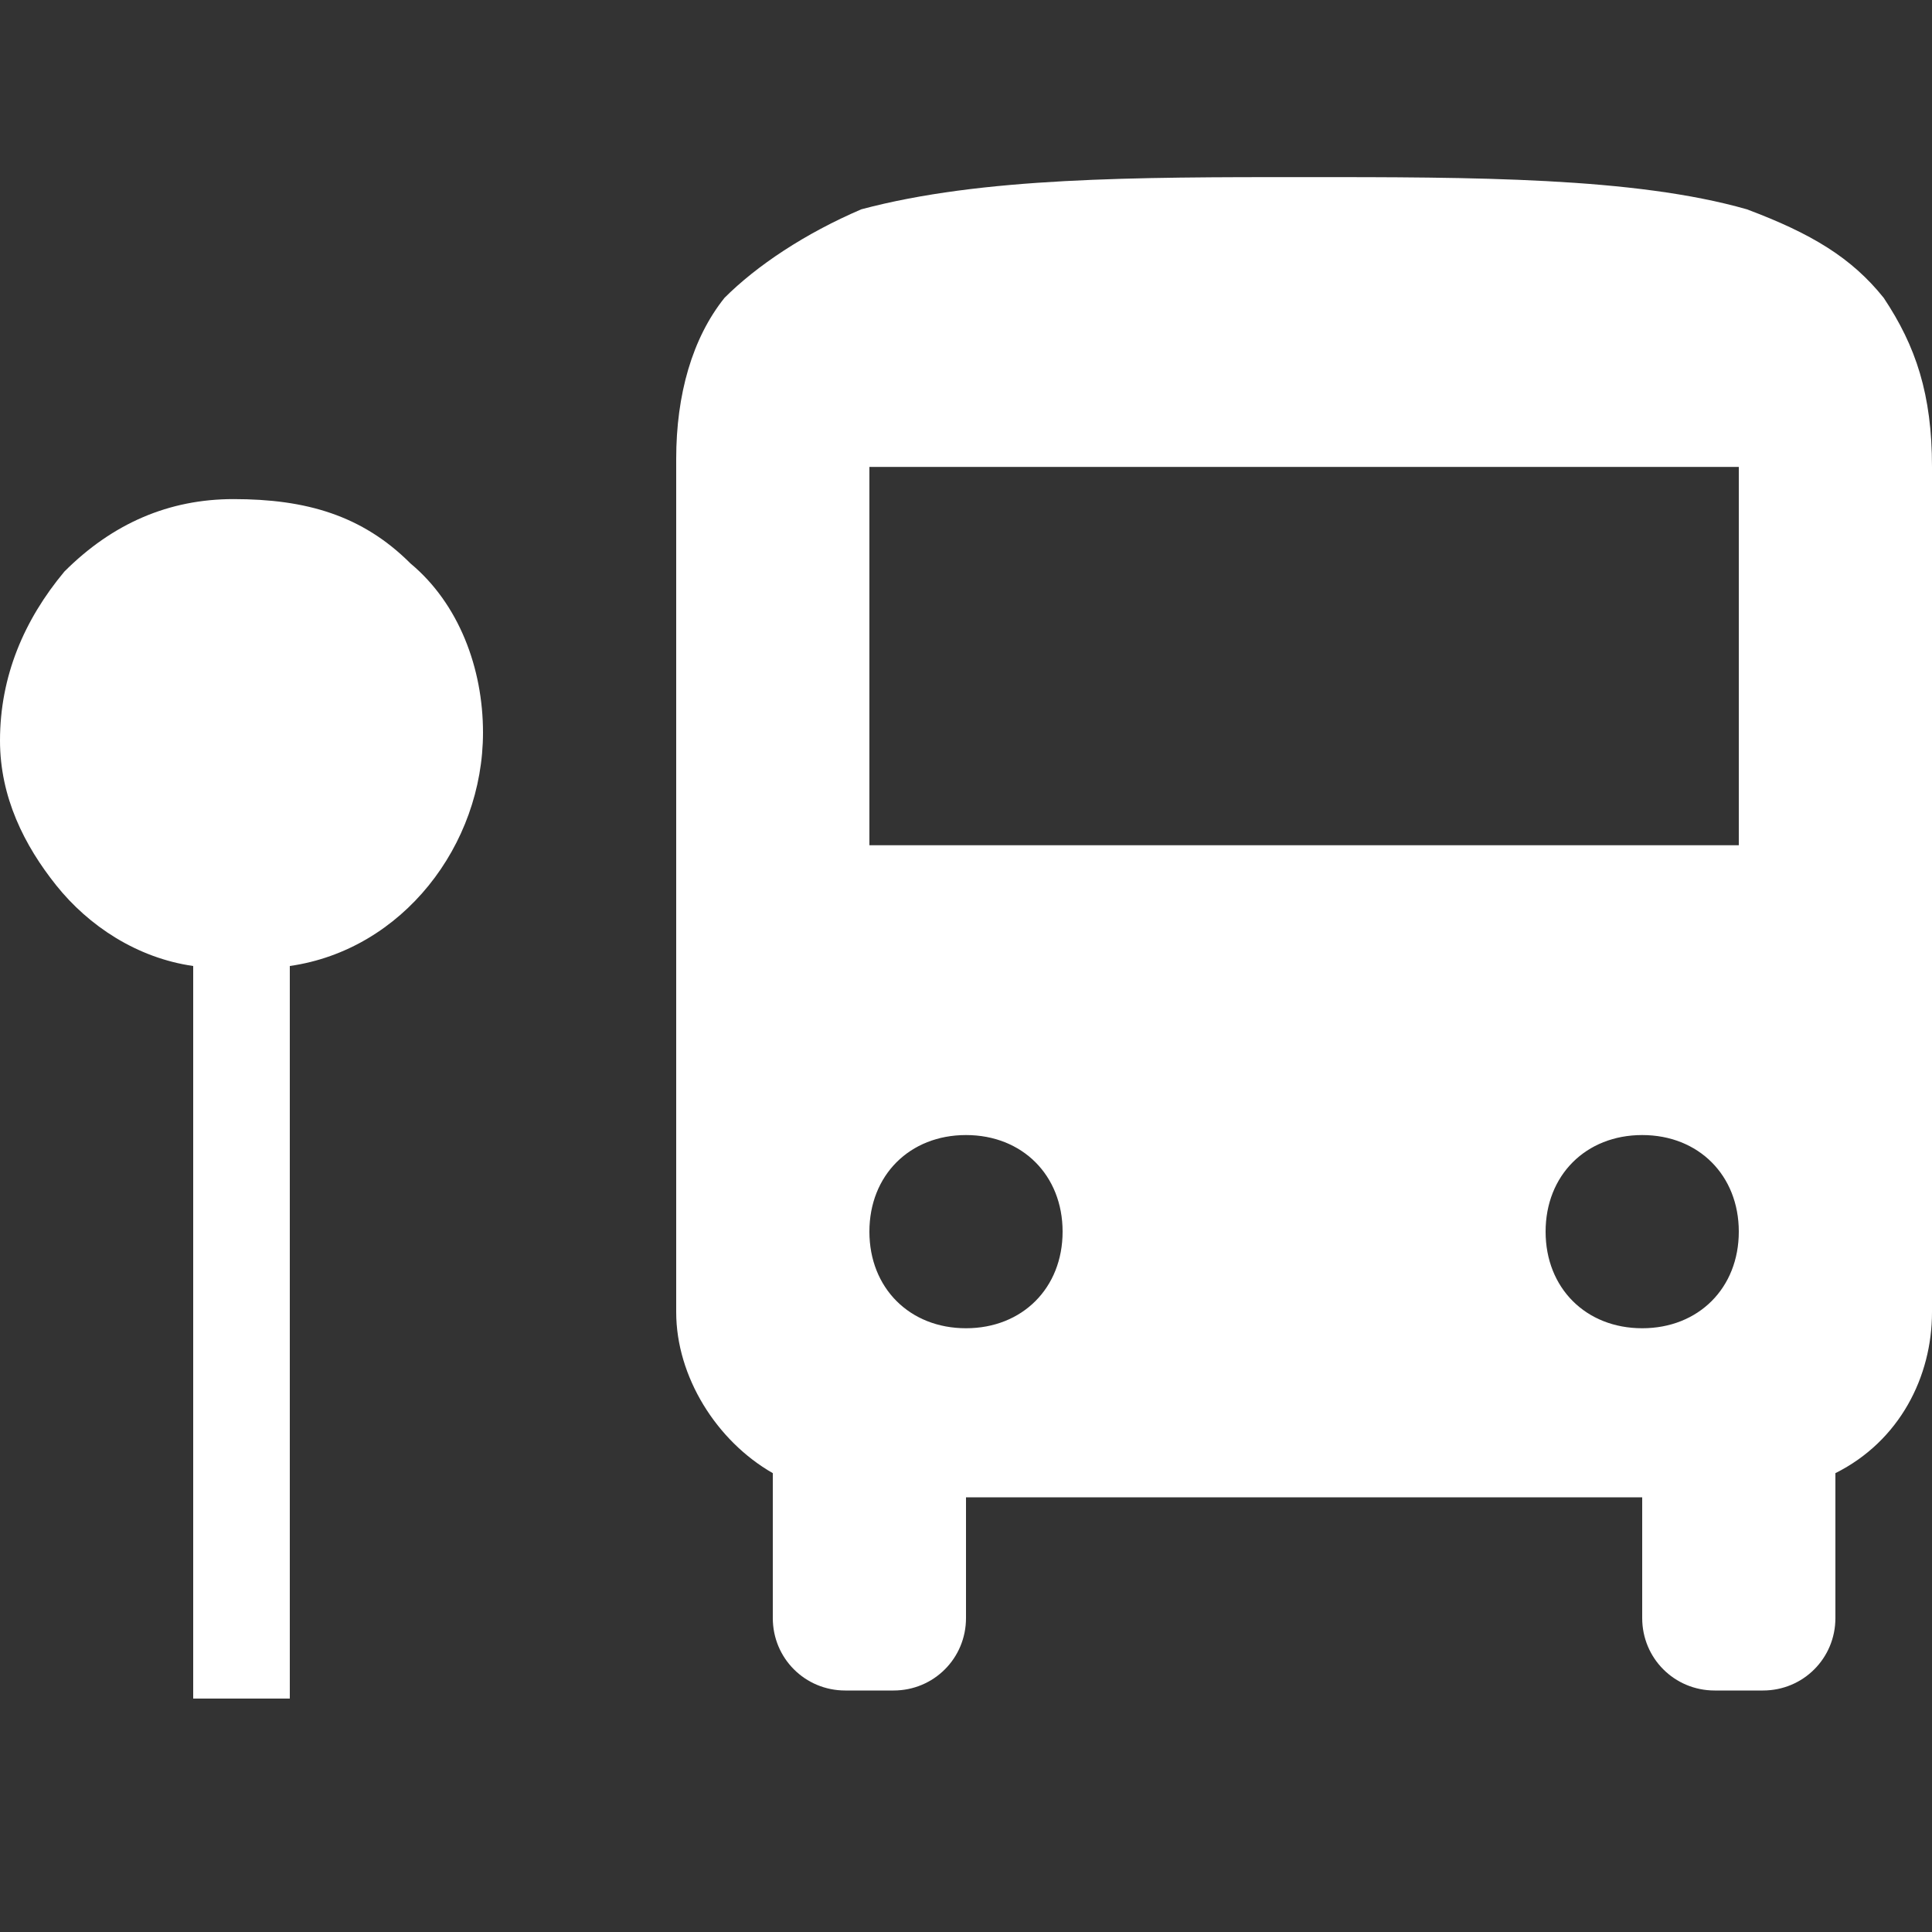
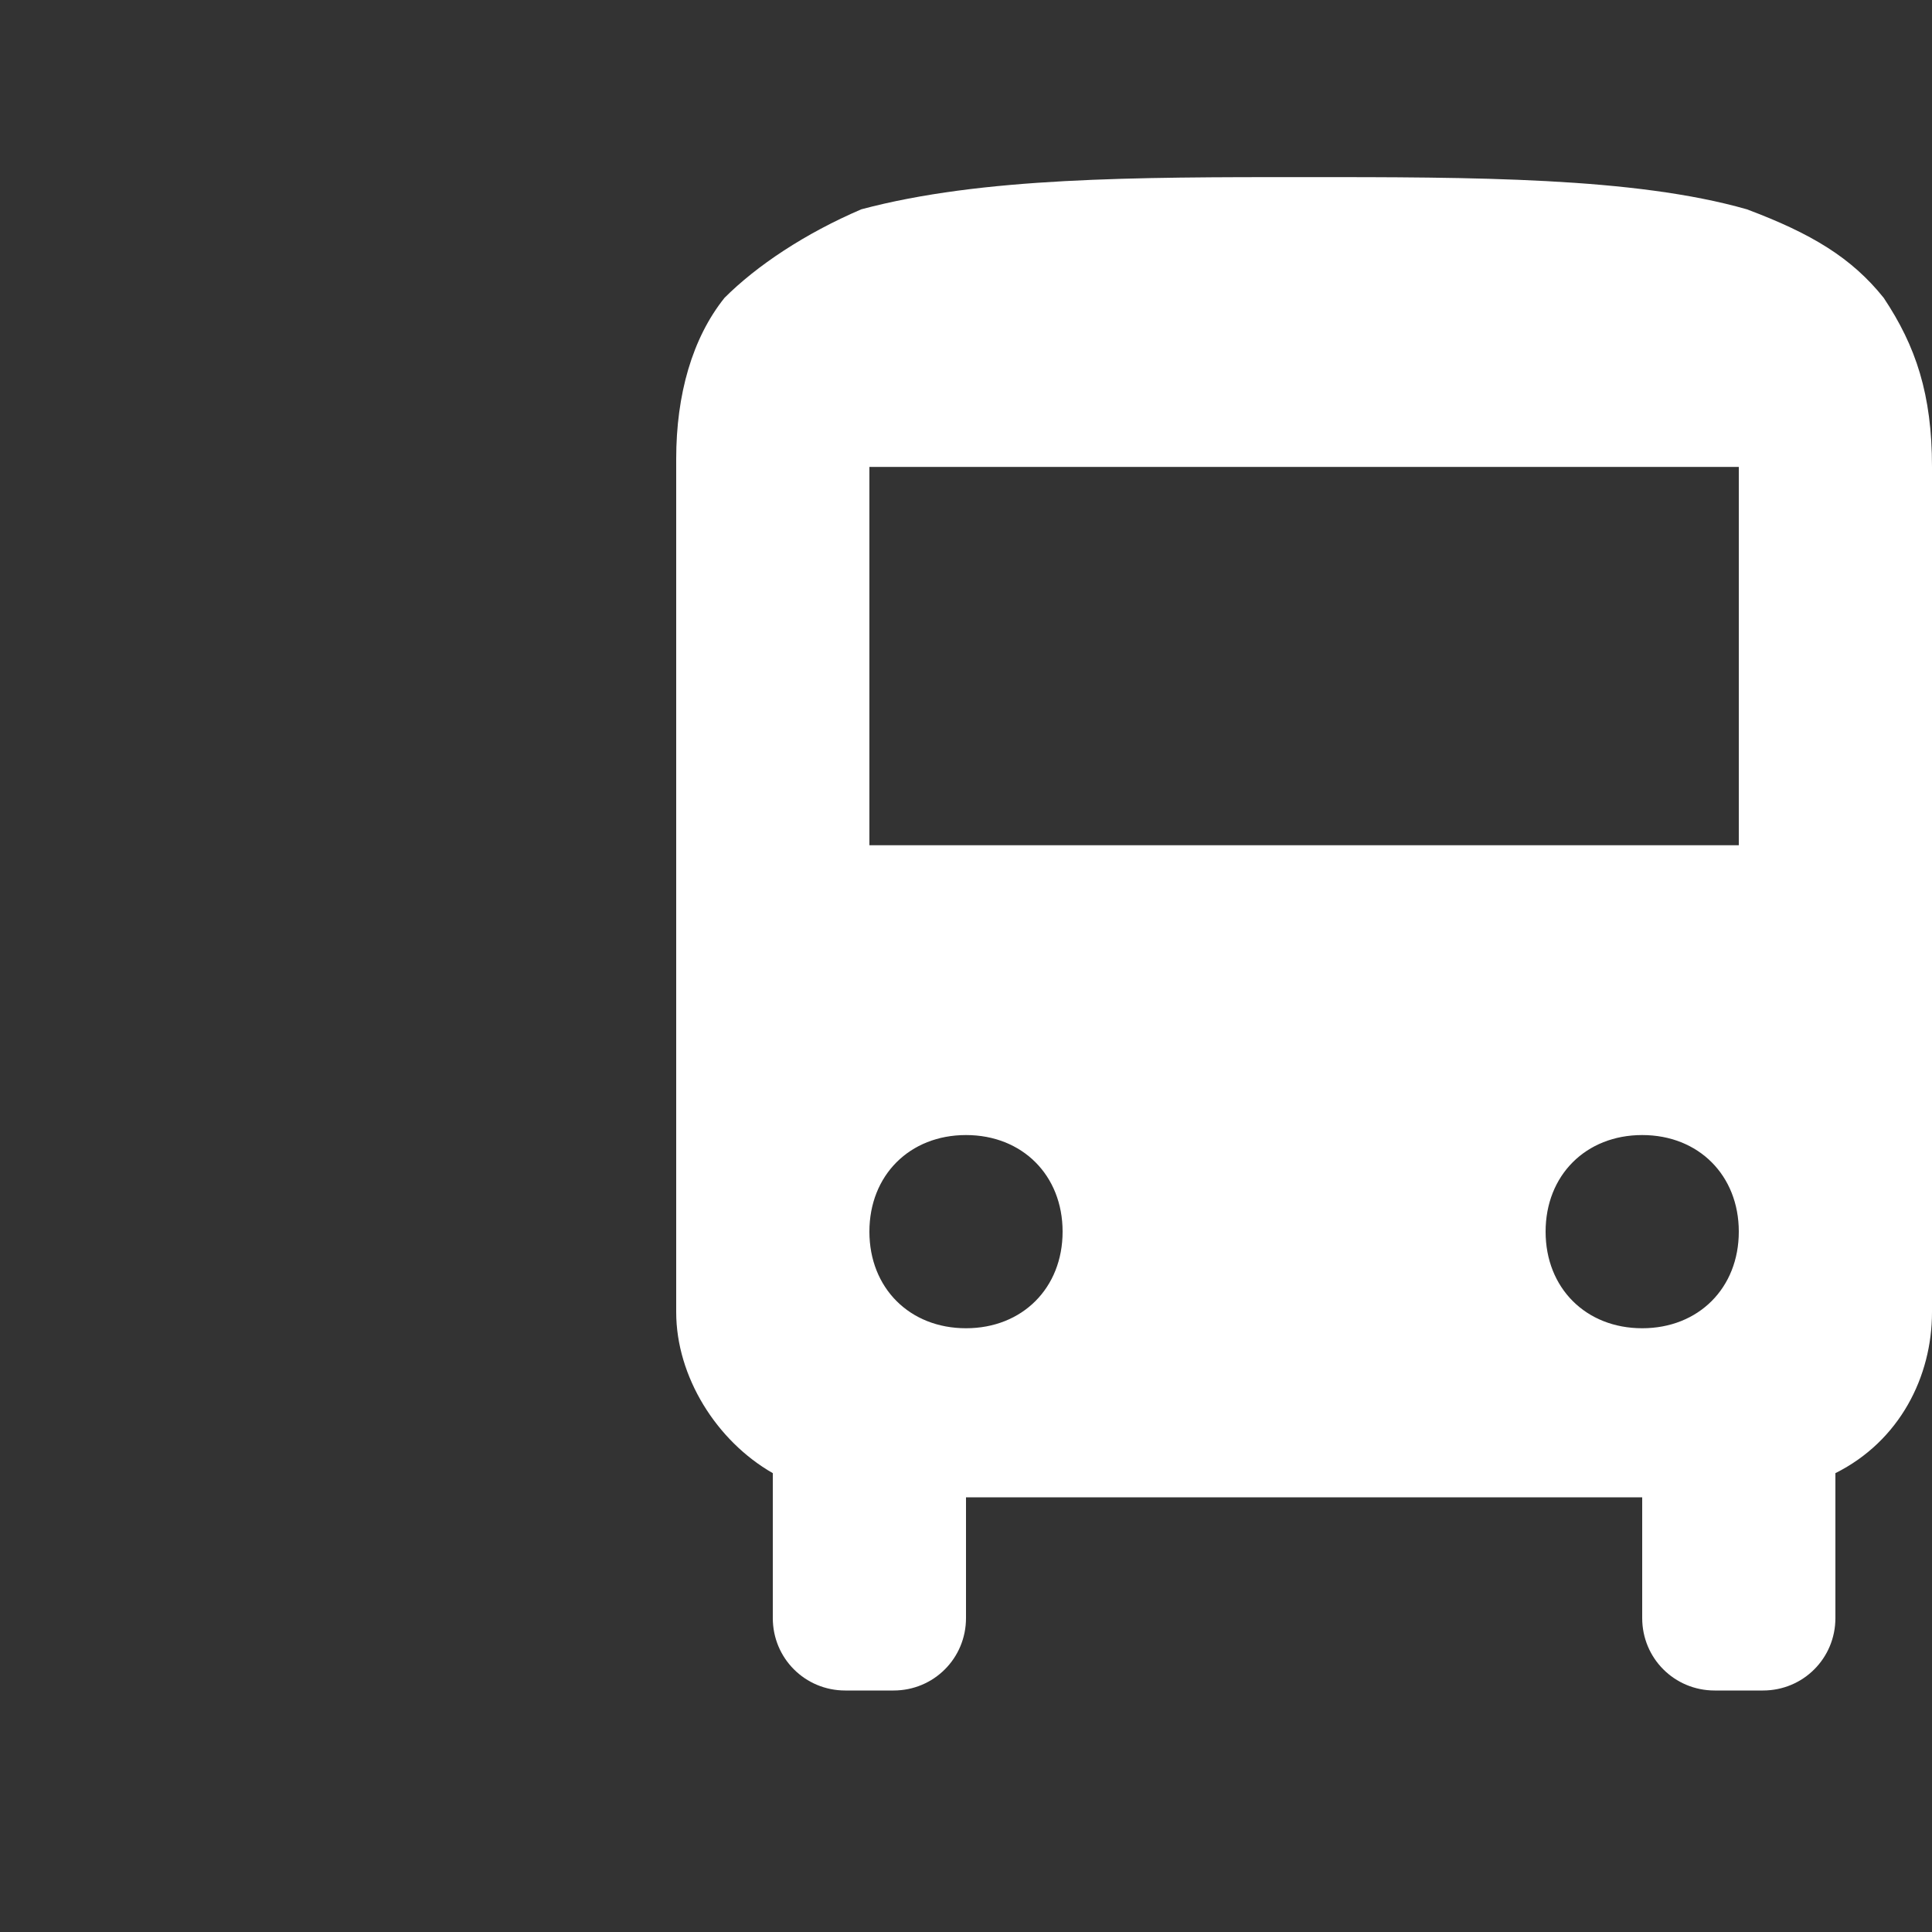
<svg xmlns="http://www.w3.org/2000/svg" version="1.1" id="Capa_1" x="0px" y="0px" viewBox="0 0 24 24" style="enable-background:new 0 0 24 24;" xml:space="preserve">
  <rect x="0" y="0" width="24" height="24" fill="#333333" stroke="none" />
  <style type="text/css">
	.st0{fill:#FFFFFF;}
	.st1{fill-rule:evenodd;clip-rule:evenodd;fill:#FFFFFF;}
</style>
  <g>
-     <path class="st0" d="M2.9,6.2c-0.8,0-1.5,0.3-2.1,0.9C0.3,7.7,0,8.4,0,9.2c0,0.7,0.3,1.3,0.7,1.8c0.4,0.5,1,0.9,1.7,1v9.1h1.2V12   C5,11.8,6,10.5,6,9.1C6,8.3,5.7,7.5,5.1,7C4.5,6.4,3.8,6.2,2.9,6.2z" />
    <path class="st0" d="M23.4,3.7L23.4,3.7c-0.4-0.5-0.9-0.8-1.7-1.1c-1.4-0.4-3.4-0.4-5.5-0.4c-2.1,0-4,0-5.5,0.4   C10,2.9,9.4,3.3,9,3.7c-0.4,0.5-0.6,1.2-0.6,2v10.6c0,0.8,0.5,1.6,1.2,2v1.8c0,0.5,0.4,0.9,0.9,0.9h0.6c0.5,0,0.9-0.4,0.9-0.9v-1.5   h8.4v1.5c0,0.5,0.4,0.9,0.9,0.9h0.6c0.5,0,0.9-0.4,0.9-0.9v-1.8c0.8-0.4,1.2-1.2,1.2-2V5.8C24,4.9,23.8,4.3,23.4,3.7z M21.6,15.3   c0,0.7-0.5,1.2-1.2,1.2c-0.7,0-1.2-0.5-1.2-1.2s0.5-1.2,1.2-1.2C21.1,14.1,21.6,14.6,21.6,15.3z M13.2,15.3c0,0.7-0.5,1.2-1.2,1.2   c-0.7,0-1.2-0.5-1.2-1.2s0.5-1.2,1.2-1.2C12.7,14.1,13.2,14.6,13.2,15.3z M21.6,5.8v4.7H10.8V5.8H21.6z" />
  </g>
</svg>